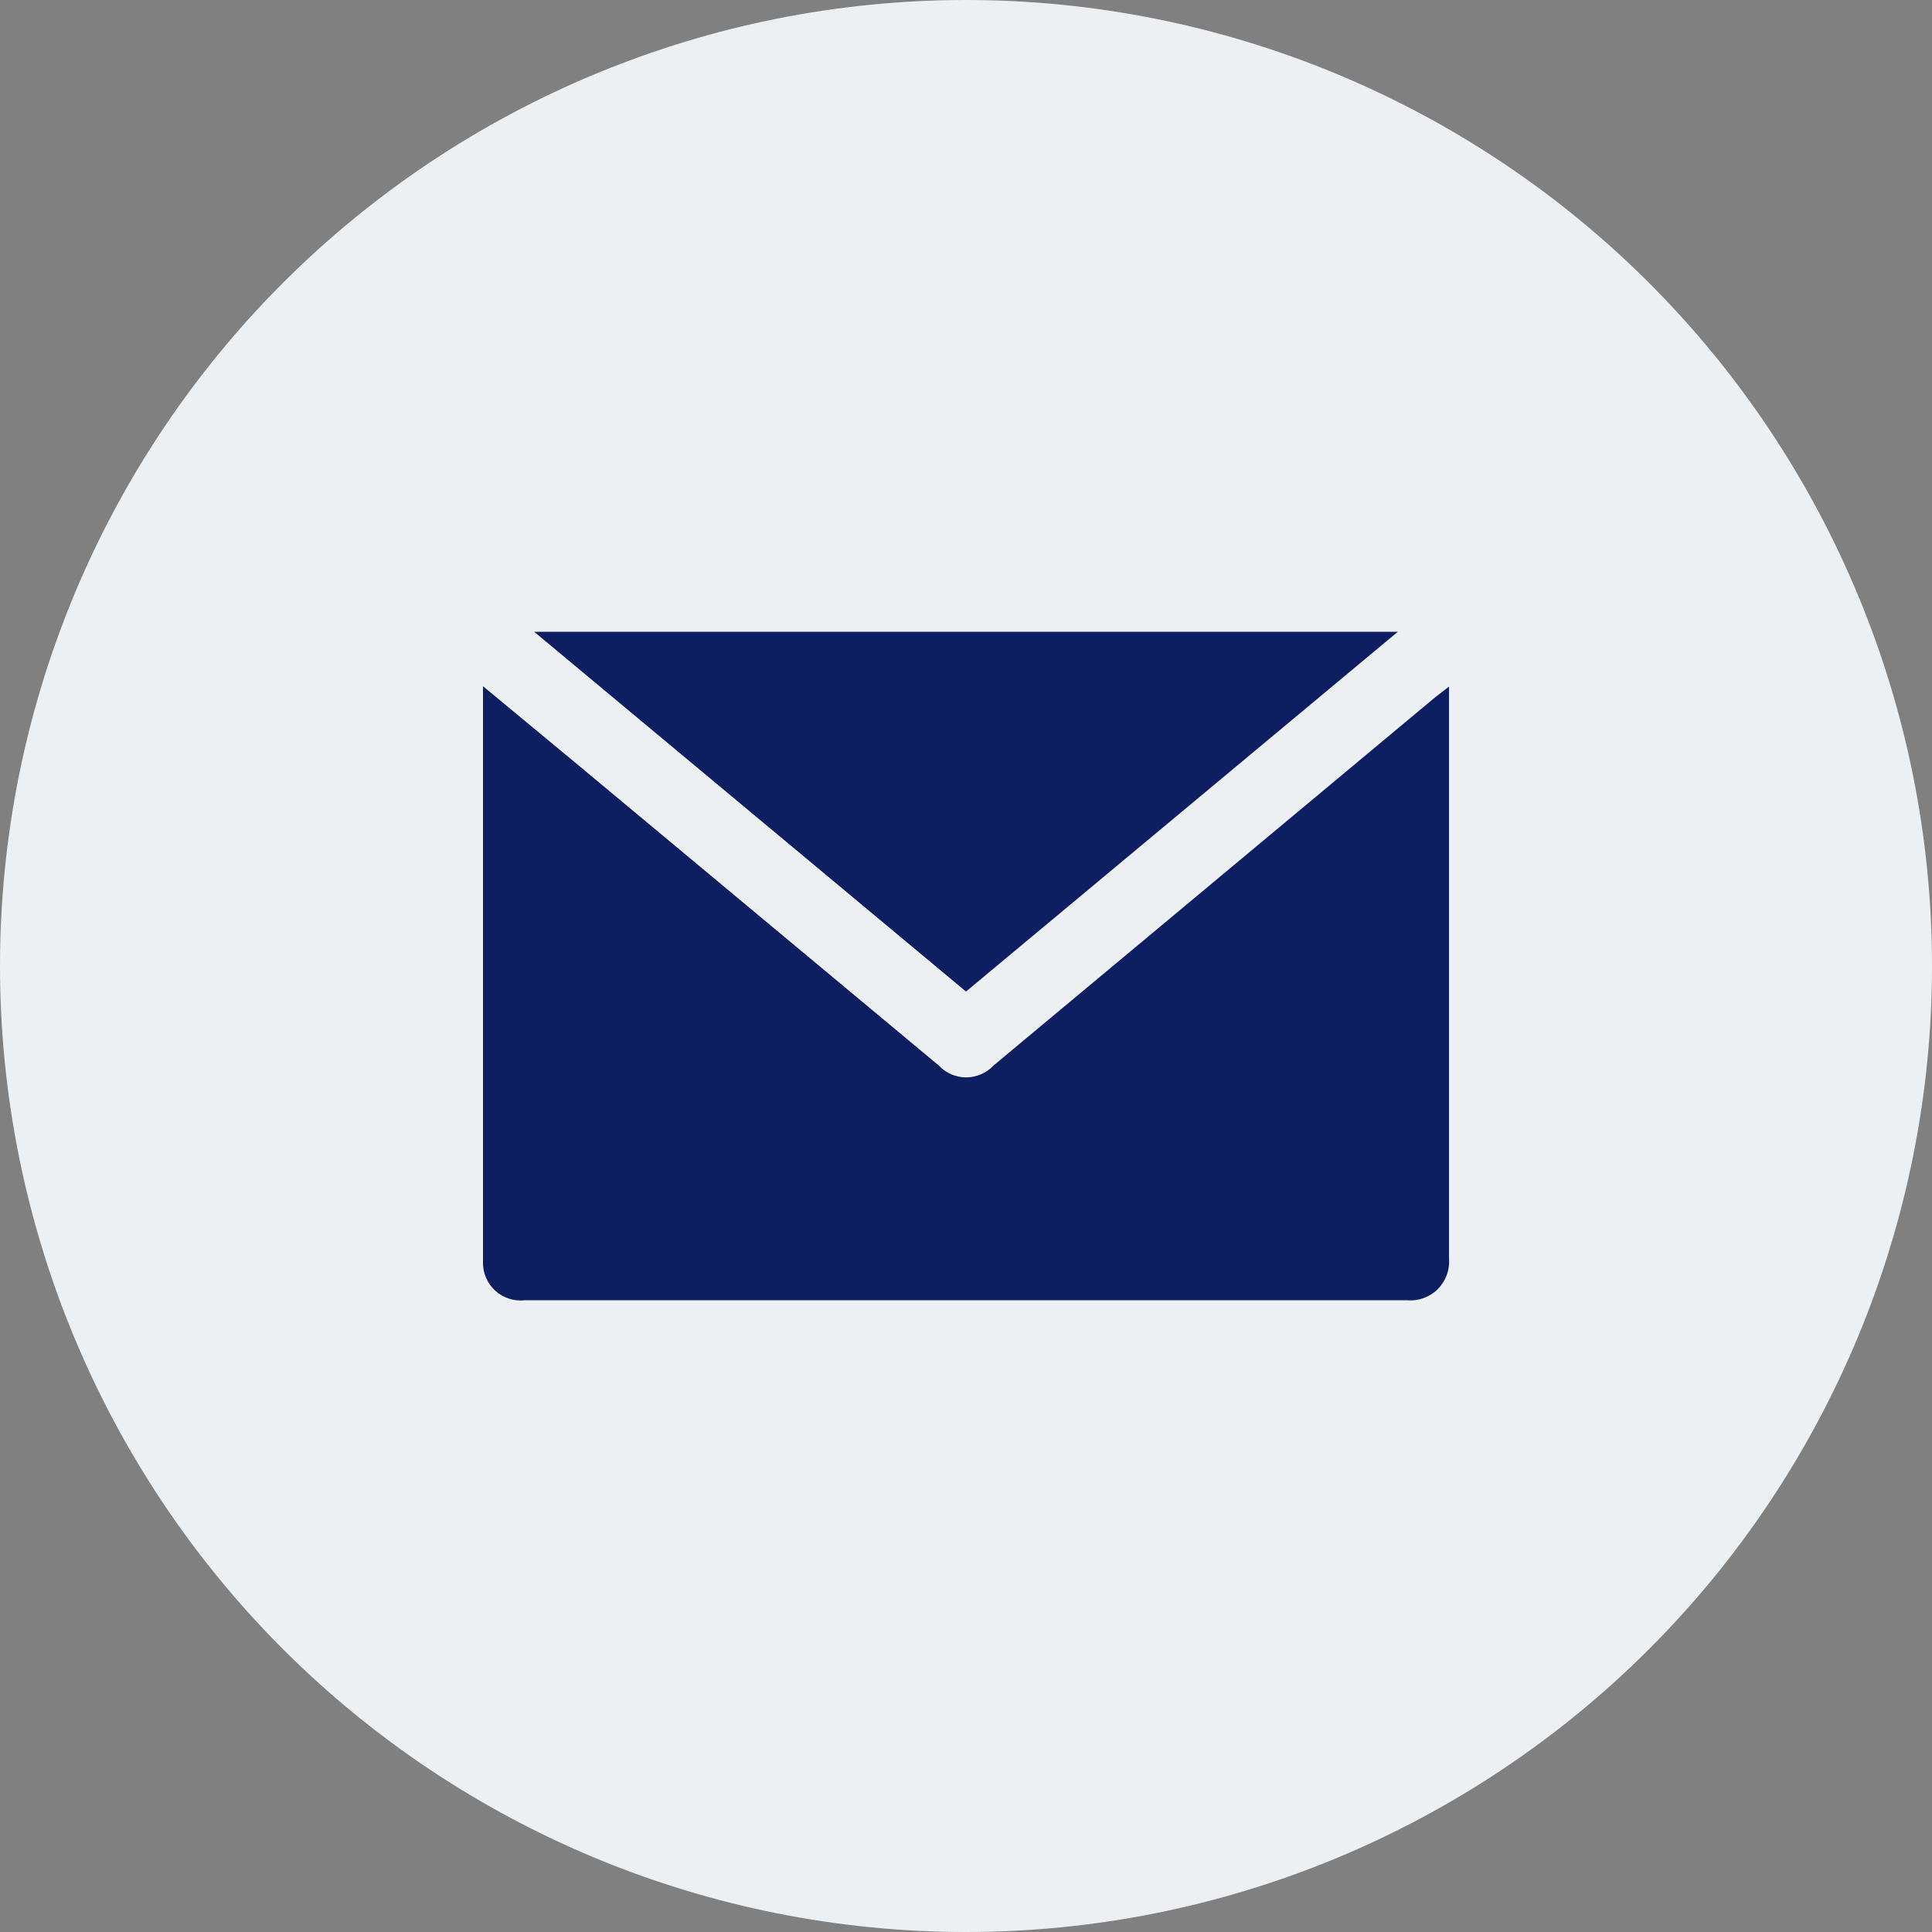
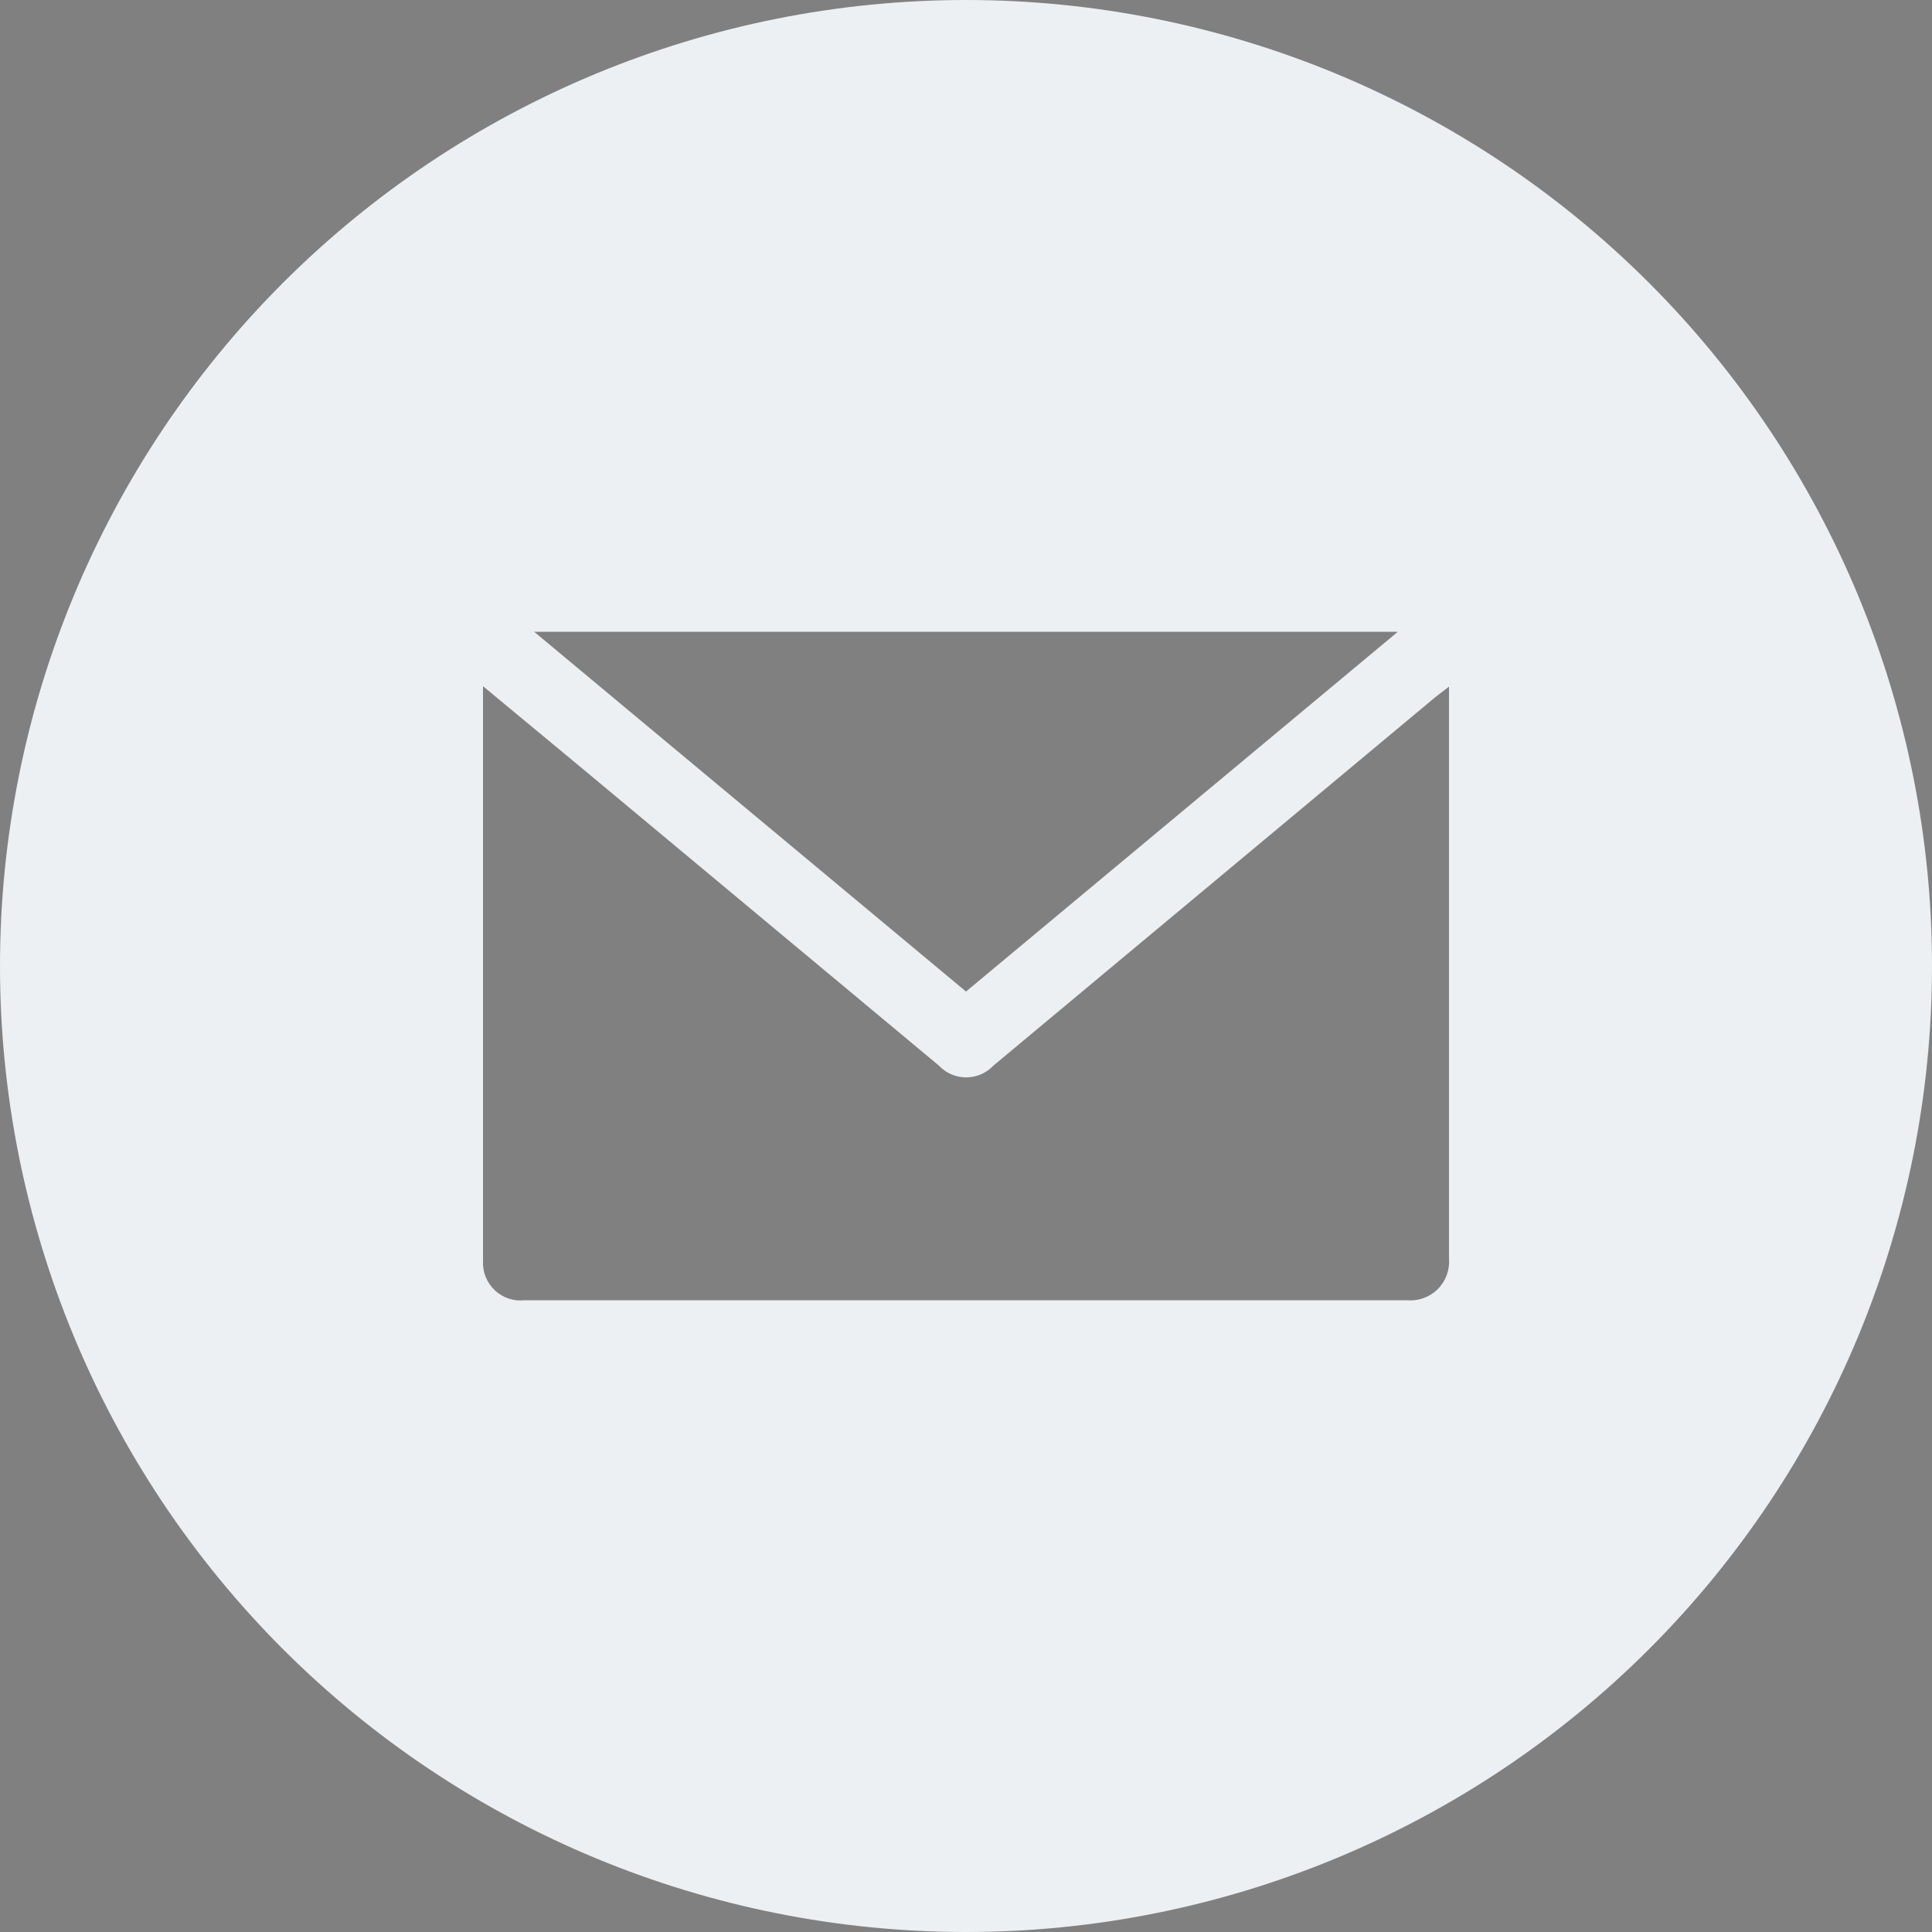
<svg xmlns="http://www.w3.org/2000/svg" width="23px" height="23px" viewBox="0 0 23 23" version="1.1">
  <rect x="0" y="0" width="23" height="23" fill="#808080" stroke="none" />
  <title>Group 8</title>
  <g id="Home-2" stroke="none" stroke-width="1" fill="none" fill-rule="evenodd">
    <g id="1.0.4-Referenties-Copy-3" transform="translate(-1218, -486)">
      <g id="Group" transform="translate(1198, 341)">
        <g id="Group-8" transform="translate(20, 145)">
-           <circle id="Oval" stroke="#979797" fill="#0D1E61" cx="12" cy="12" r="8.5" />
          <g id="np_email_1198074_000000" fill="#ECF0F3" fill-rule="nonzero">
-             <path d="M11.5,0 C8.45,0 5.525,1.212 3.368,3.368 C1.212,5.525 0,8.45 0,11.5 C0,14.55 1.212,17.475 3.368,19.632 C5.525,21.788 8.45,23 11.5,23 C14.55,23 17.475,21.788 19.632,19.632 C21.788,17.475 23,14.55 23,11.5 C23,8.45 21.788,5.525 19.632,3.368 C17.475,1.212 14.55,0 11.5,0 Z M16.641,7.521 L11.5,11.804 L6.359,7.521 L16.641,7.521 Z M17.25,14.984 C17.261,15.12 17.211,15.252 17.115,15.348 C17.019,15.443 16.886,15.491 16.751,15.479 L6.25,15.479 C6.119,15.494 5.99,15.452 5.894,15.364 C5.798,15.275 5.745,15.149 5.75,15.019 L5.75,8.267 L5.75,8.169 L6.9,9.122 L11.179,12.687 C11.262,12.776 11.379,12.826 11.501,12.826 C11.623,12.826 11.741,12.776 11.825,12.687 L17.089,8.298 L17.25,8.174 L17.25,8.31 L17.25,14.984 Z" id="Shape" />
+             <path d="M11.5,0 C8.45,0 5.525,1.212 3.368,3.368 C1.212,5.525 0,8.45 0,11.5 C0,14.55 1.212,17.475 3.368,19.632 C5.525,21.788 8.45,23 11.5,23 C14.55,23 17.475,21.788 19.632,19.632 C21.788,17.475 23,14.55 23,11.5 C23,8.45 21.788,5.525 19.632,3.368 C17.475,1.212 14.55,0 11.5,0 Z M16.641,7.521 L11.5,11.804 L6.359,7.521 Z M17.25,14.984 C17.261,15.12 17.211,15.252 17.115,15.348 C17.019,15.443 16.886,15.491 16.751,15.479 L6.25,15.479 C6.119,15.494 5.99,15.452 5.894,15.364 C5.798,15.275 5.745,15.149 5.75,15.019 L5.75,8.267 L5.75,8.169 L6.9,9.122 L11.179,12.687 C11.262,12.776 11.379,12.826 11.501,12.826 C11.623,12.826 11.741,12.776 11.825,12.687 L17.089,8.298 L17.25,8.174 L17.25,8.31 L17.25,14.984 Z" id="Shape" />
          </g>
        </g>
      </g>
    </g>
  </g>
</svg>